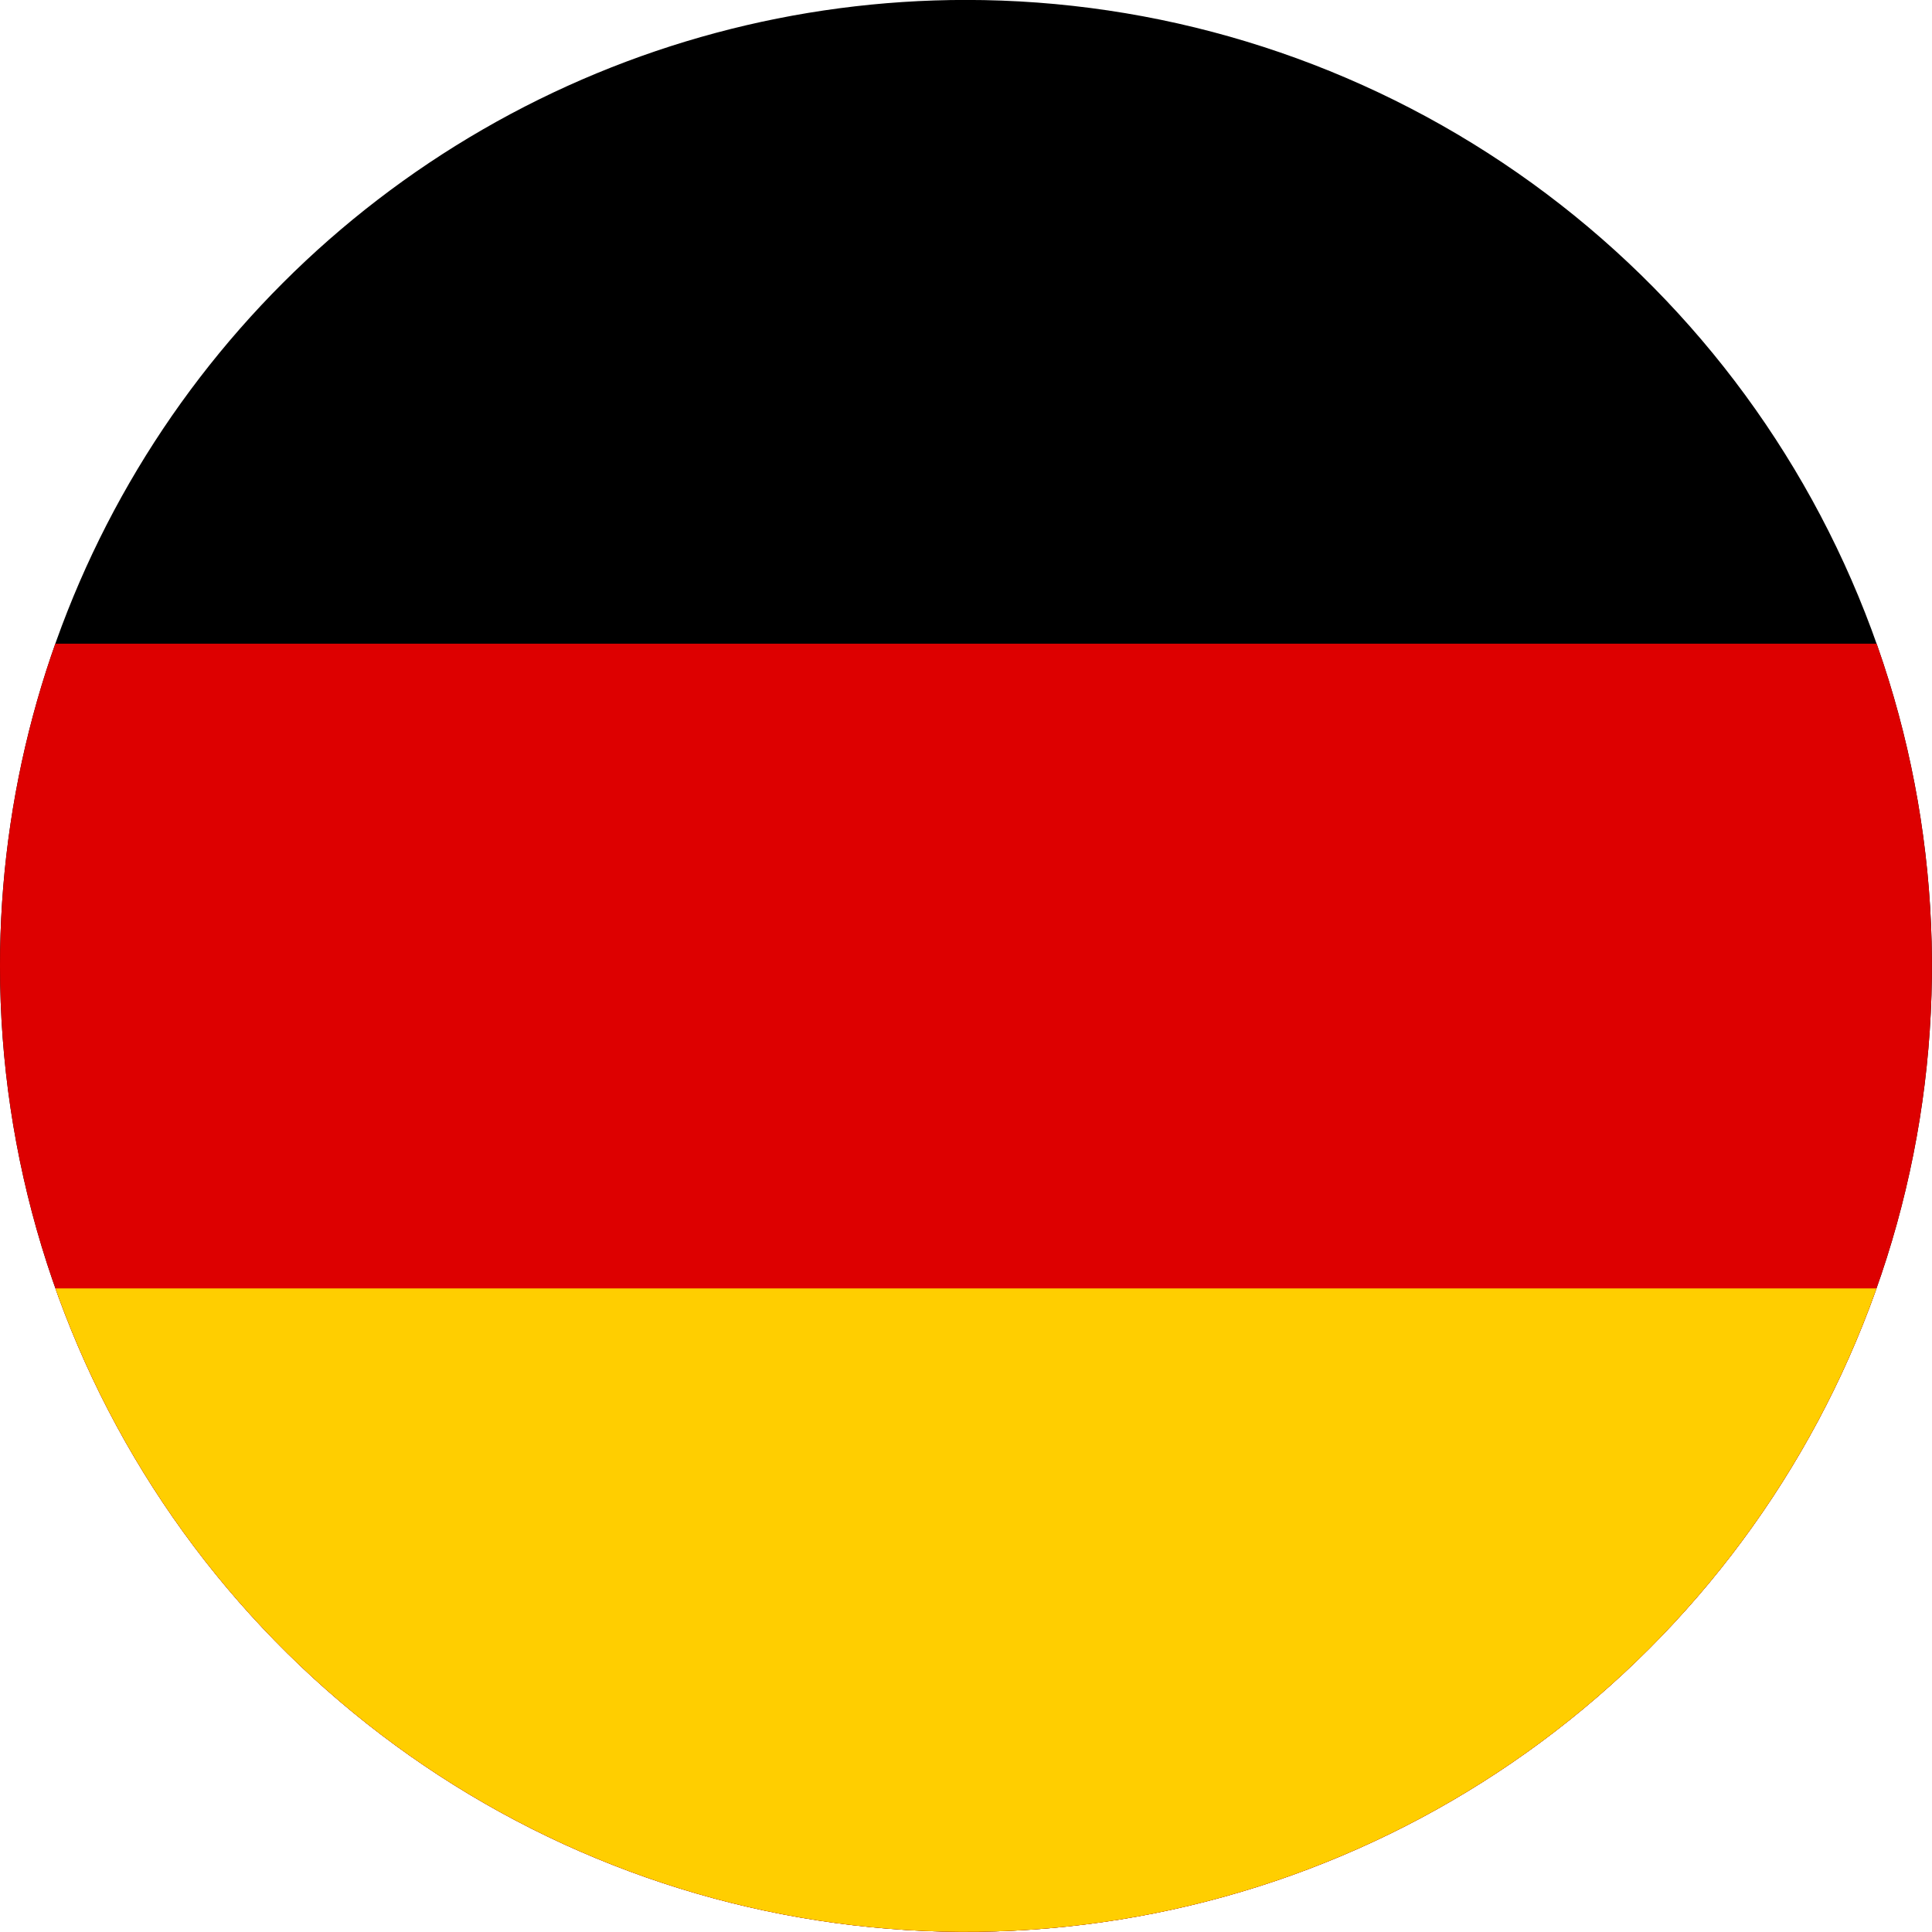
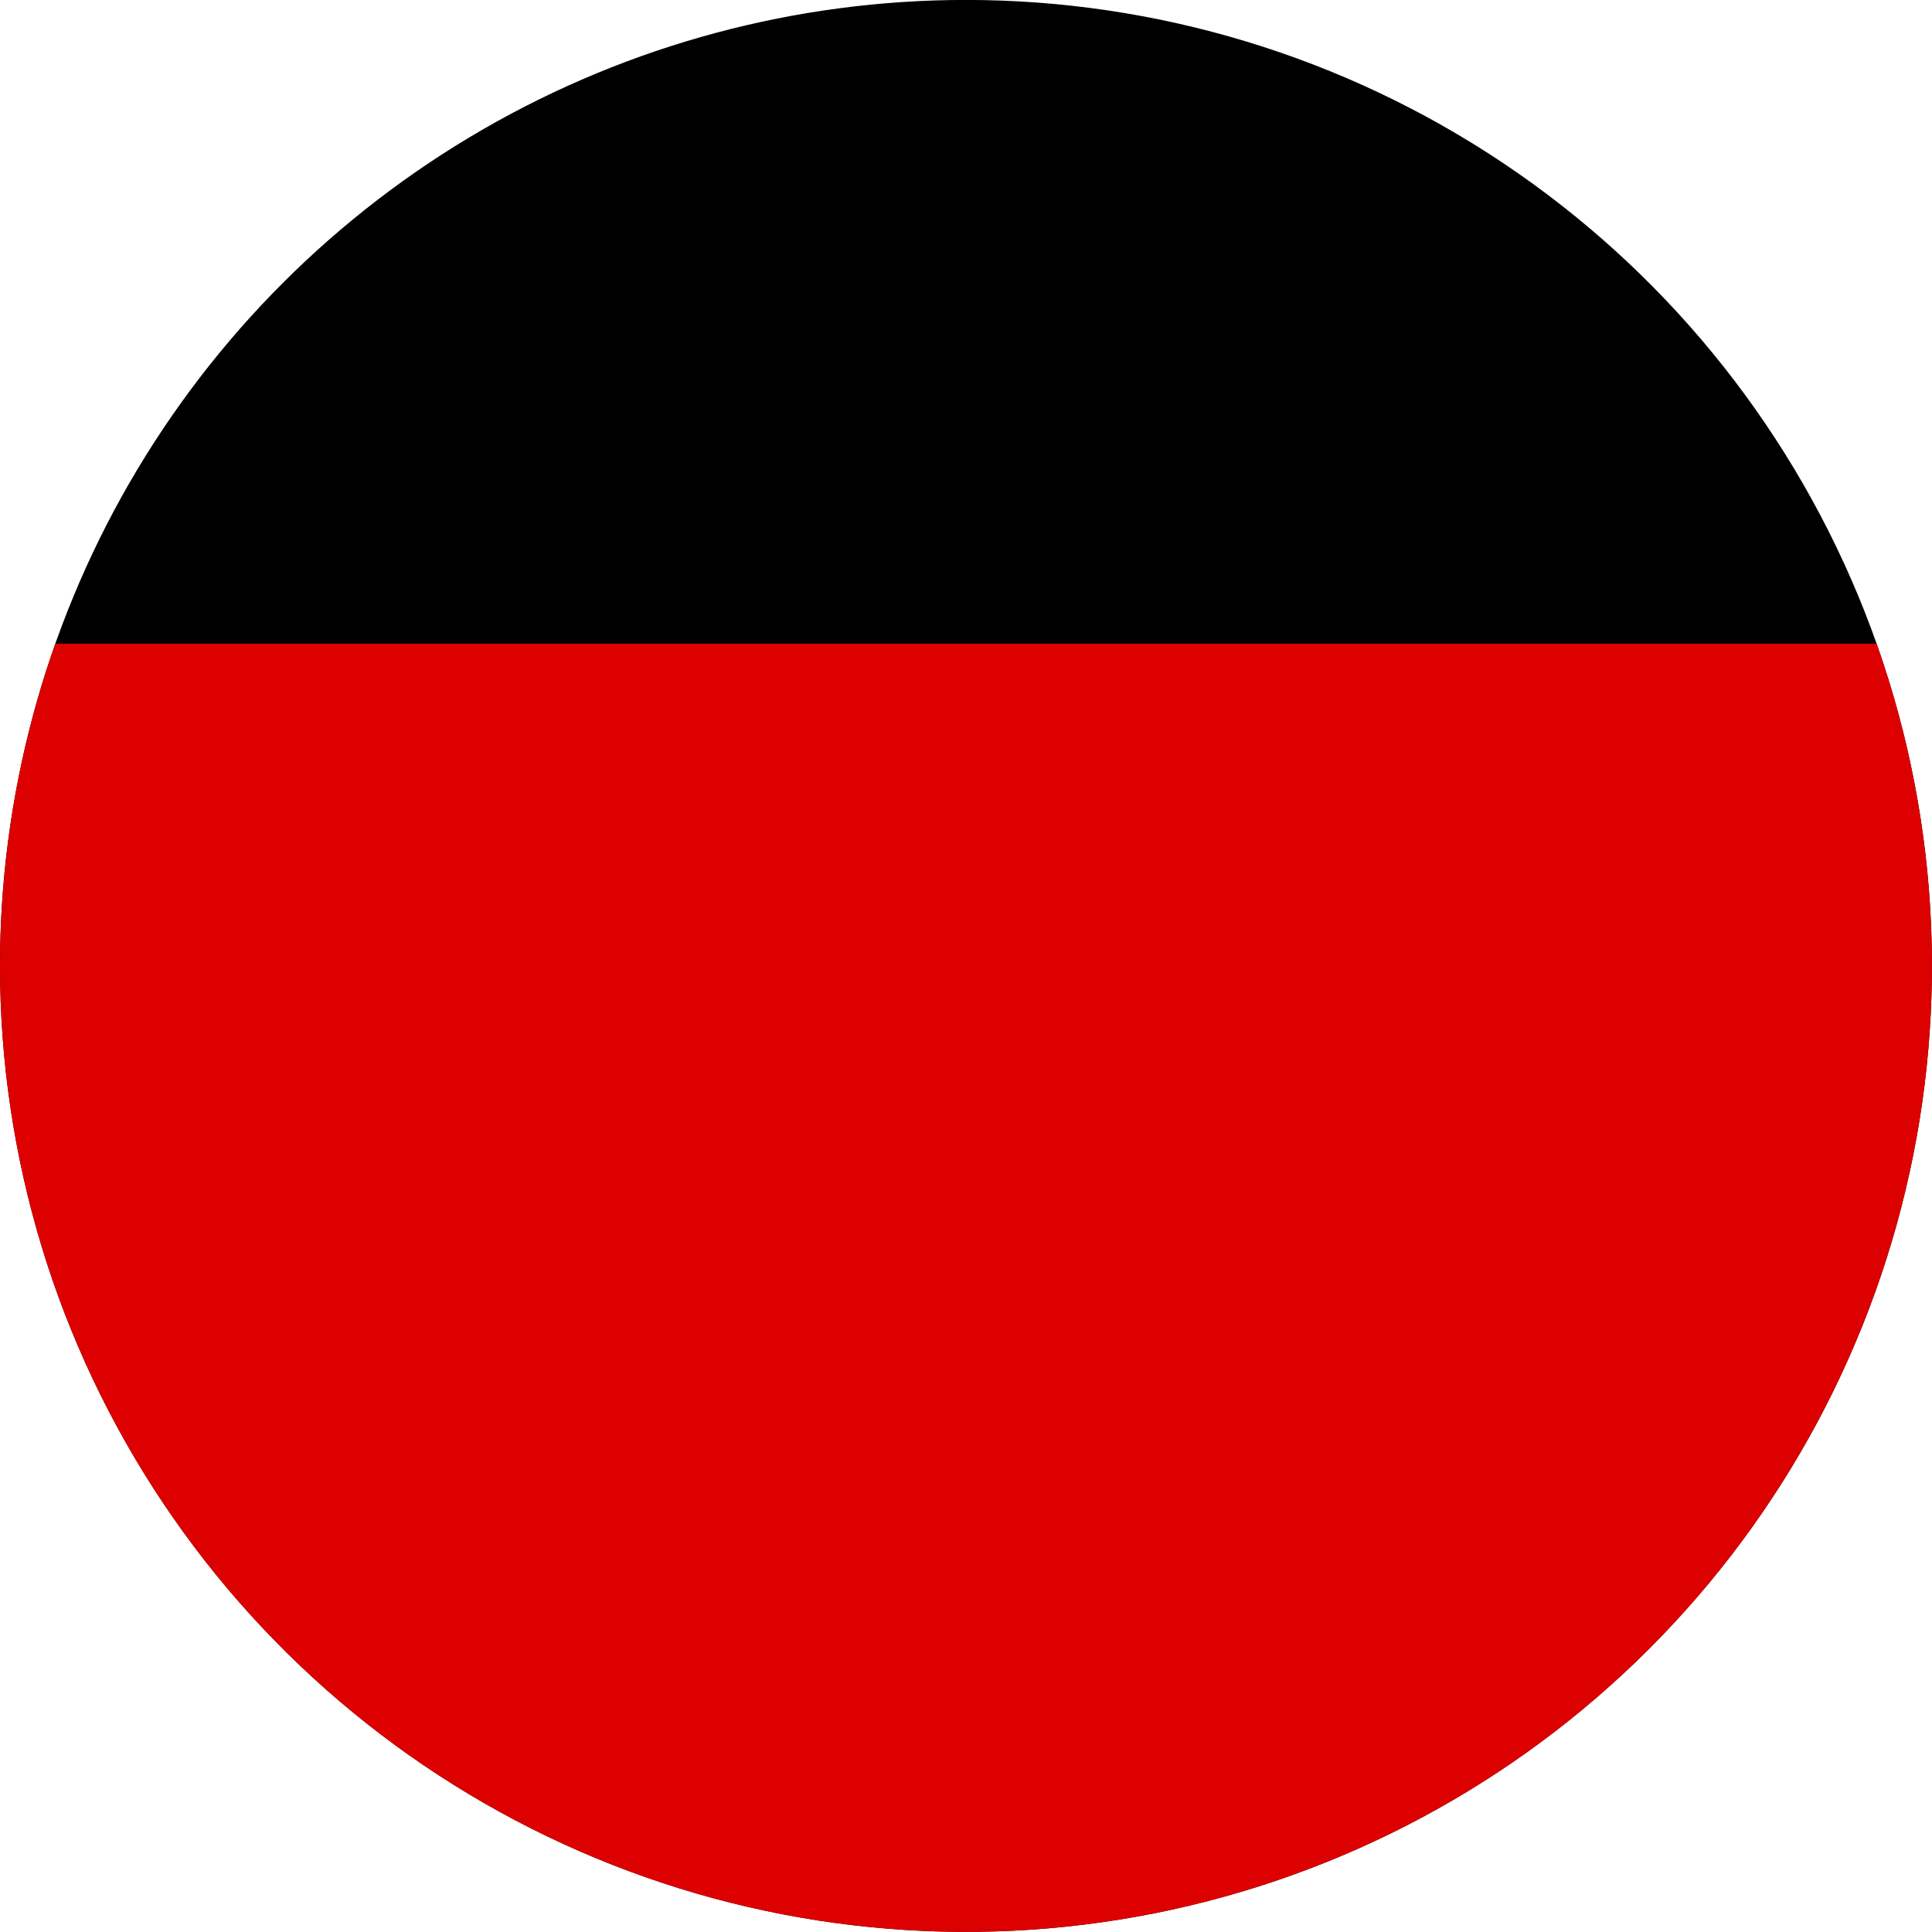
<svg xmlns="http://www.w3.org/2000/svg" id="Group_535" data-name="Group 535" width="29.967" height="29.967" viewBox="0 0 29.967 29.967">
  <defs>
    <clipPath id="clip-path">
      <path id="Path_417" data-name="Path 417" d="M60.626,15.084A14.983,14.983,0,1,0,75.609.1,14.983,14.983,0,0,0,60.626,15.084" transform="translate(-60.626 -0.101)" fill="none" />
    </clipPath>
  </defs>
  <g id="Group_534" data-name="Group 534" transform="translate(0 0)" clip-path="url(#clip-path)">
    <rect id="Rectangle_123" data-name="Rectangle 123" width="49.999" height="29.999" transform="translate(-9.23 -0.015)" />
    <rect id="Rectangle_124" data-name="Rectangle 124" width="49.999" height="20" transform="translate(-9.23 9.984)" fill="#d00" />
-     <rect id="Rectangle_125" data-name="Rectangle 125" width="49.999" height="10" transform="translate(-9.23 19.984)" fill="#ffce00" />
  </g>
</svg>